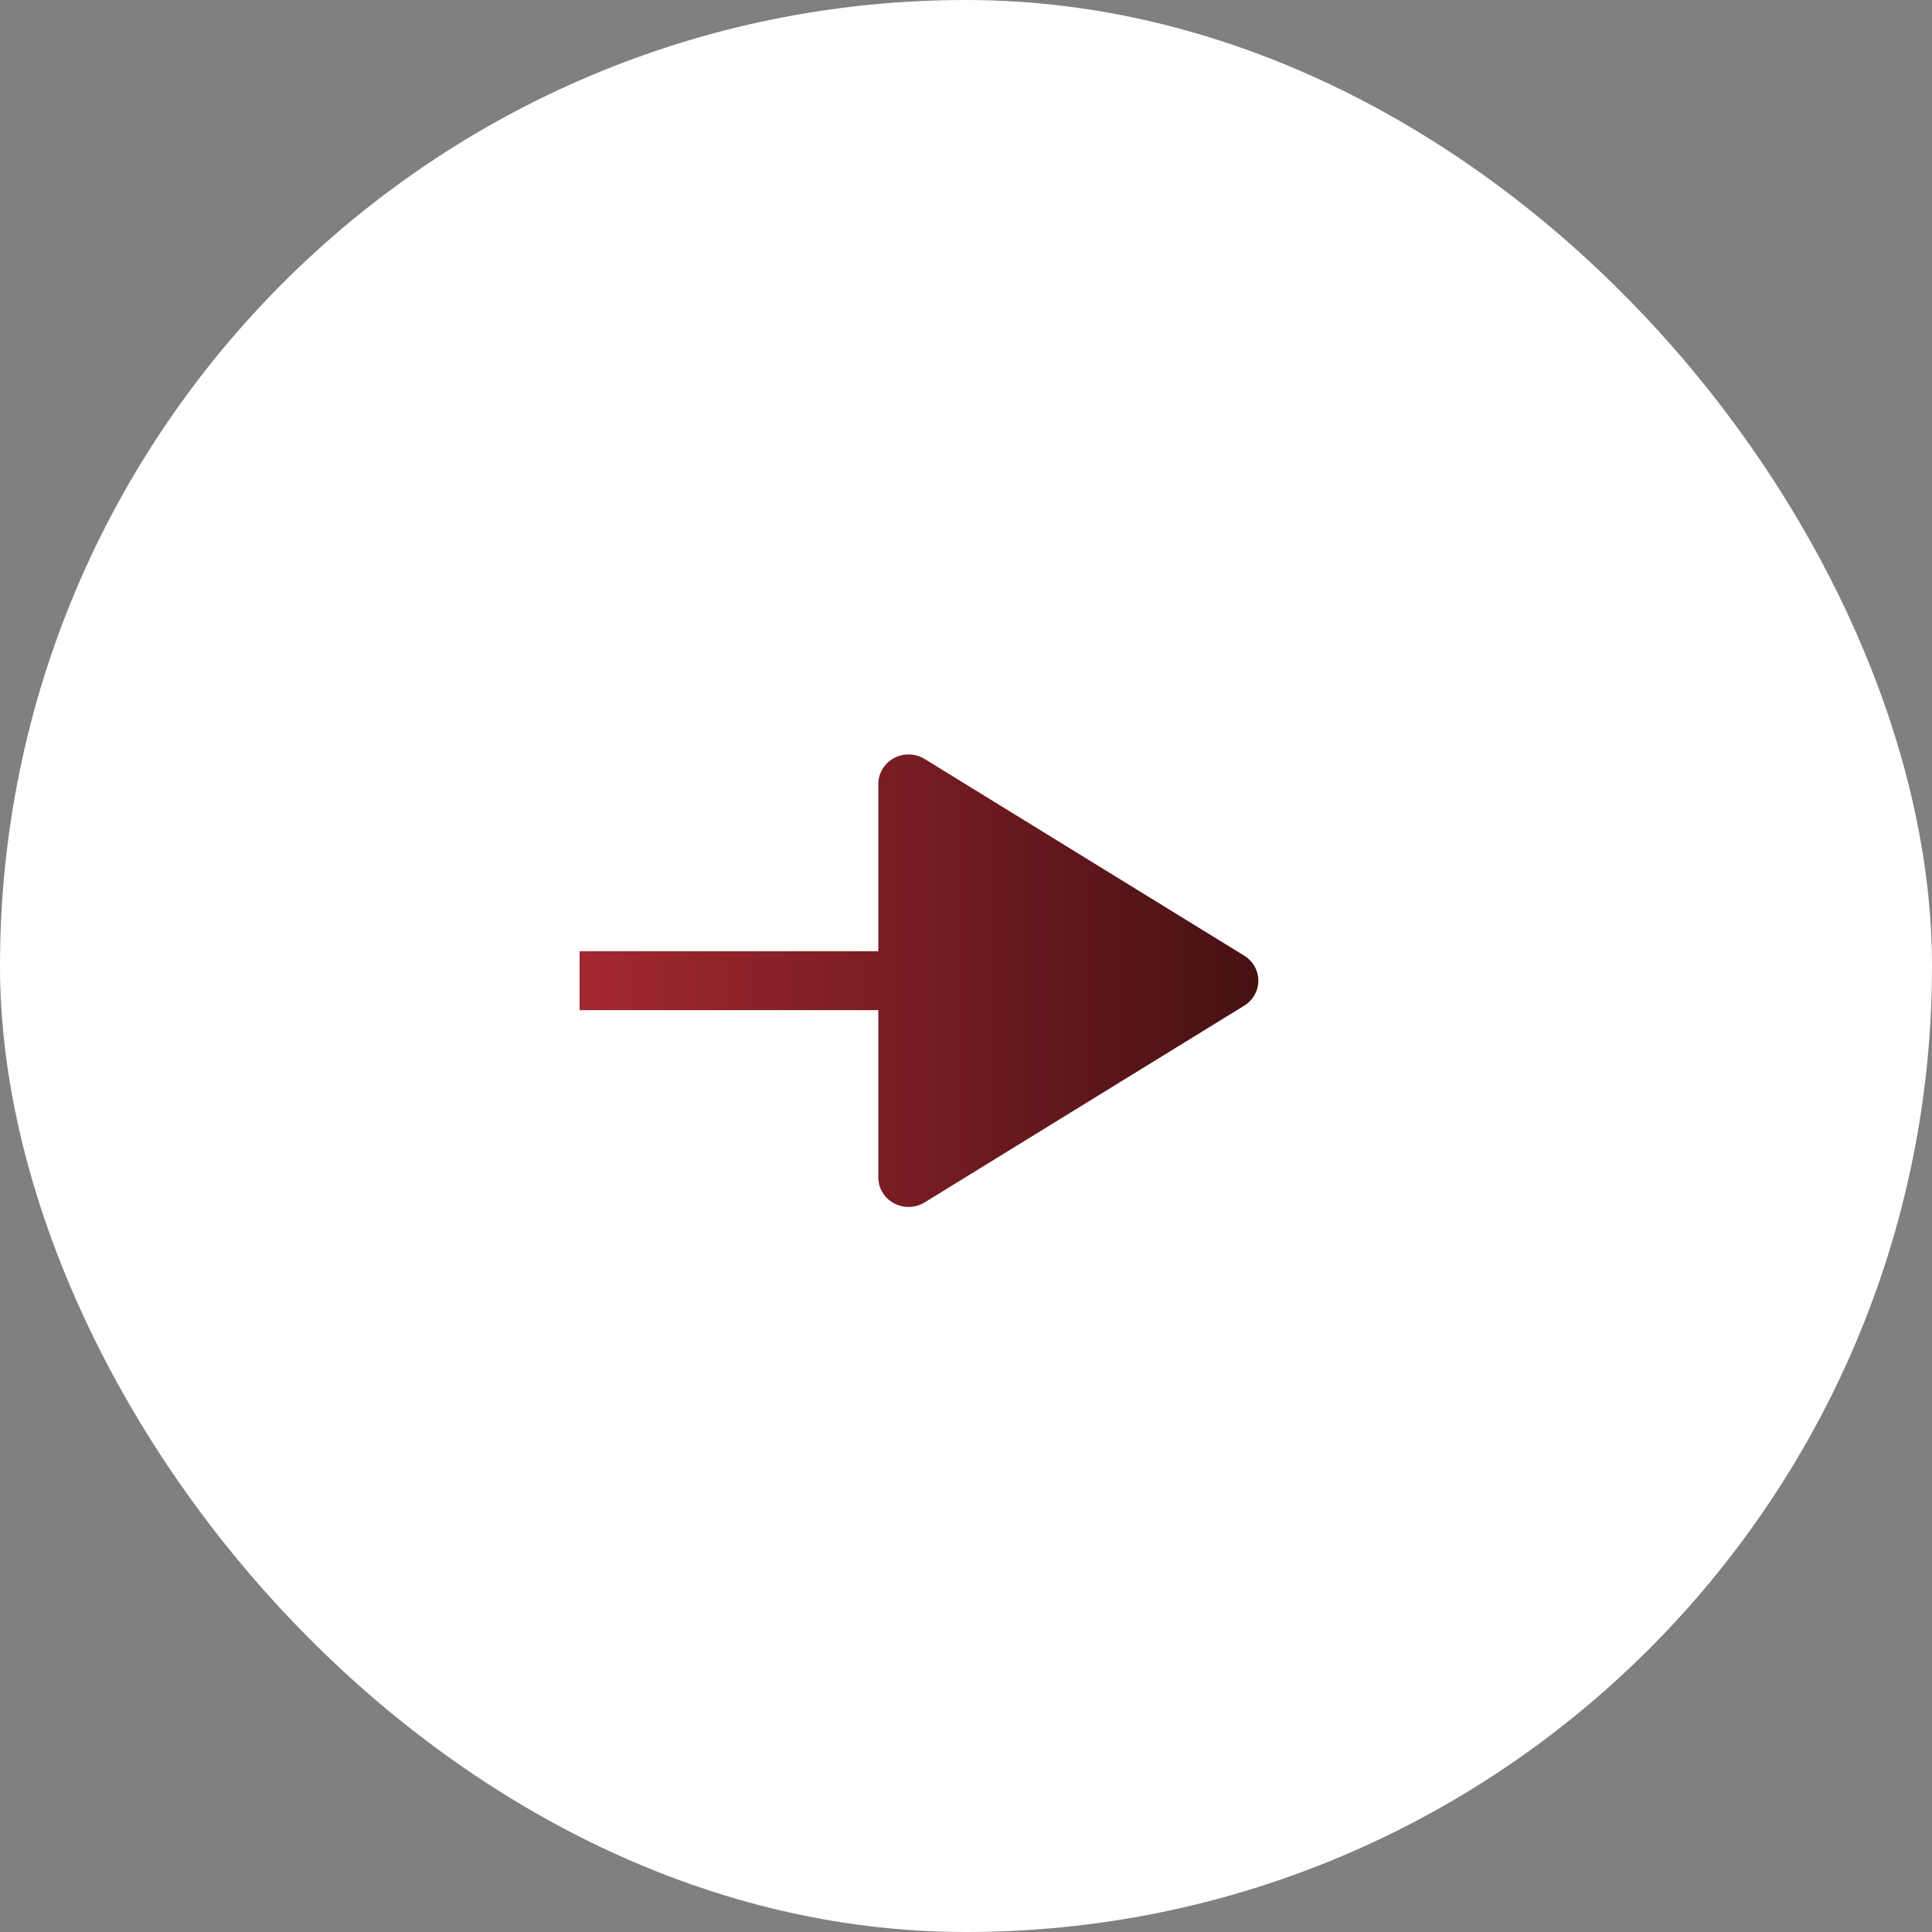
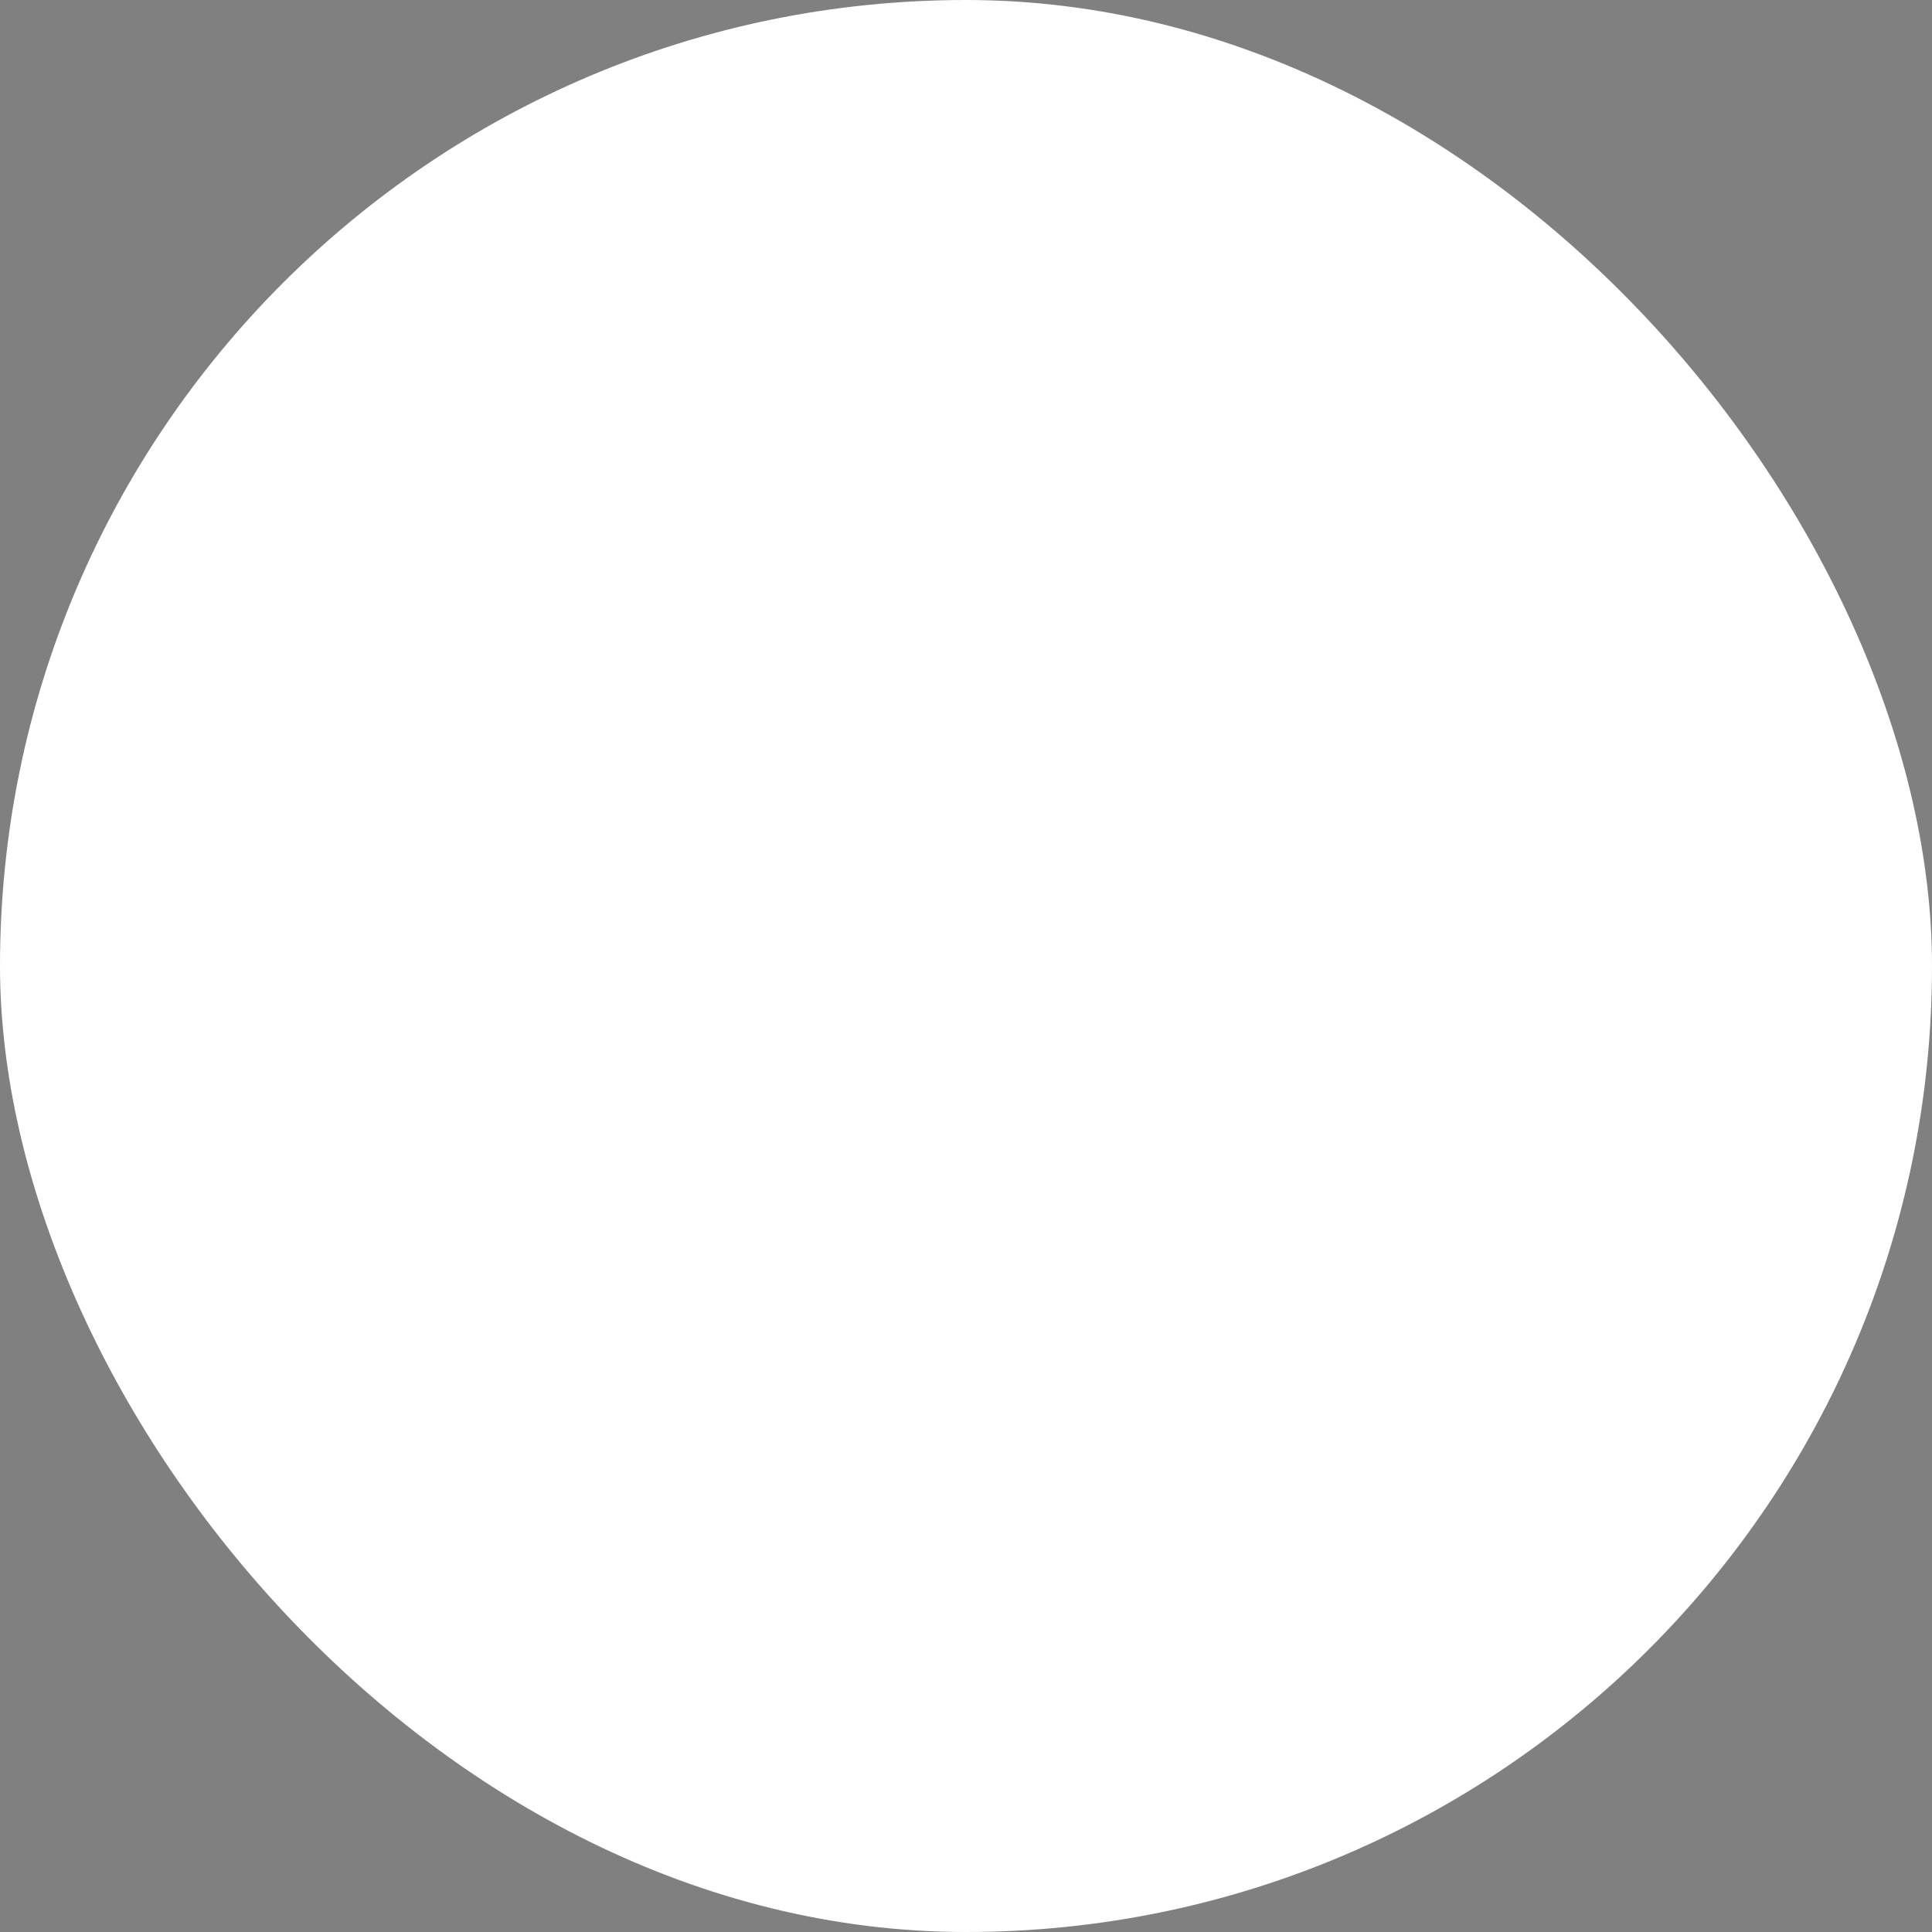
<svg xmlns="http://www.w3.org/2000/svg" width="44" height="44" viewBox="0 0 44 44" fill="none">
  <rect x="0" y="0" width="44" height="44" fill="#808080" stroke="none" />
  <rect width="44" height="44" rx="22" fill="white" />
  <g clip-path="url(#clip0_9_82)">
-     <path d="M20.359 17.266C20.14 17.384 20.003 17.609 20.003 17.854V21.663H12.482C12.103 21.663 11.794 21.964 11.794 22.334C11.794 22.705 12.103 23.006 12.482 23.006H20.003V26.815C20.003 27.061 20.14 27.286 20.359 27.403C20.578 27.522 20.846 27.514 21.058 27.384L28.337 22.903C28.537 22.78 28.658 22.566 28.658 22.334C28.658 22.103 28.537 21.889 28.337 21.765L21.058 17.285C20.946 17.217 20.818 17.182 20.691 17.182C20.577 17.182 20.462 17.21 20.359 17.266Z" fill="url(#paint0_linear_9_82)" />
-   </g>
+     </g>
  <defs>
    <linearGradient id="paint0_linear_9_82" x1="11.794" y1="22.334" x2="28.658" y2="22.334" gradientUnits="userSpaceOnUse">
      <stop stop-color="#AC2932" />
      <stop offset="1" stop-color="#461114" />
    </linearGradient>
    <clipPath id="clip0_9_82">
      <rect width="17.6" height="17.6" fill="white" transform="translate(13.2 13.2)" />
    </clipPath>
  </defs>
</svg>